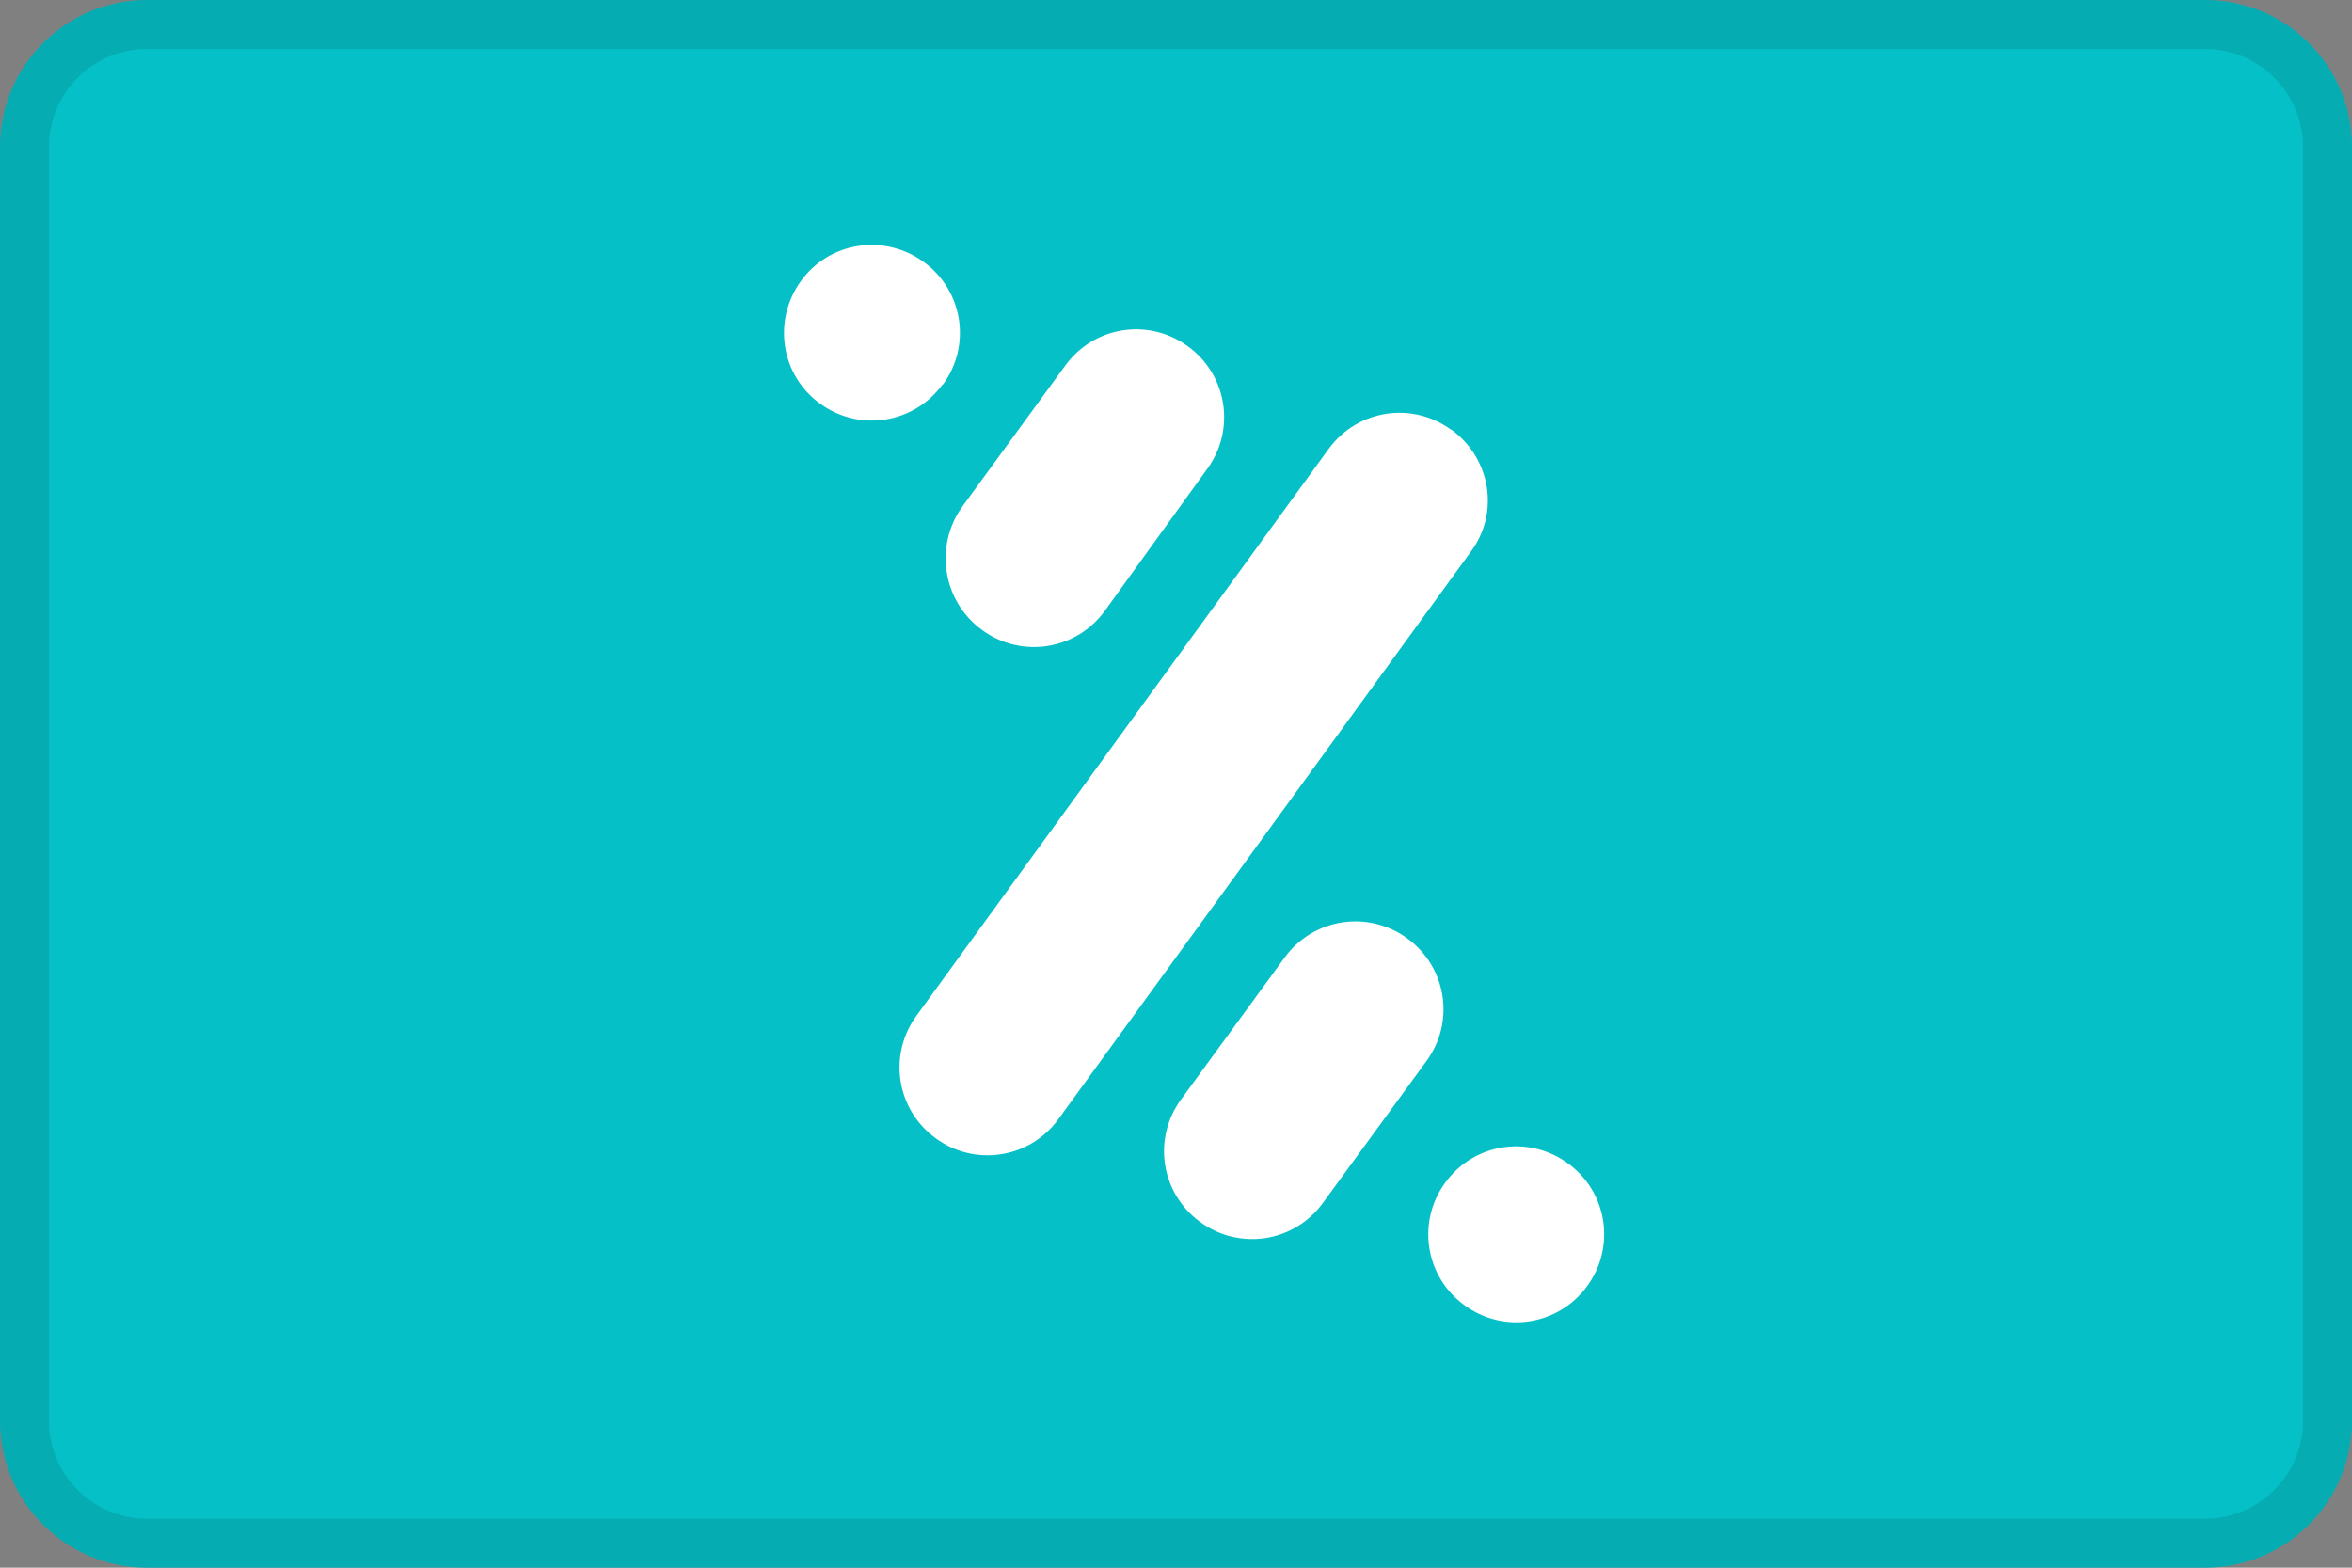
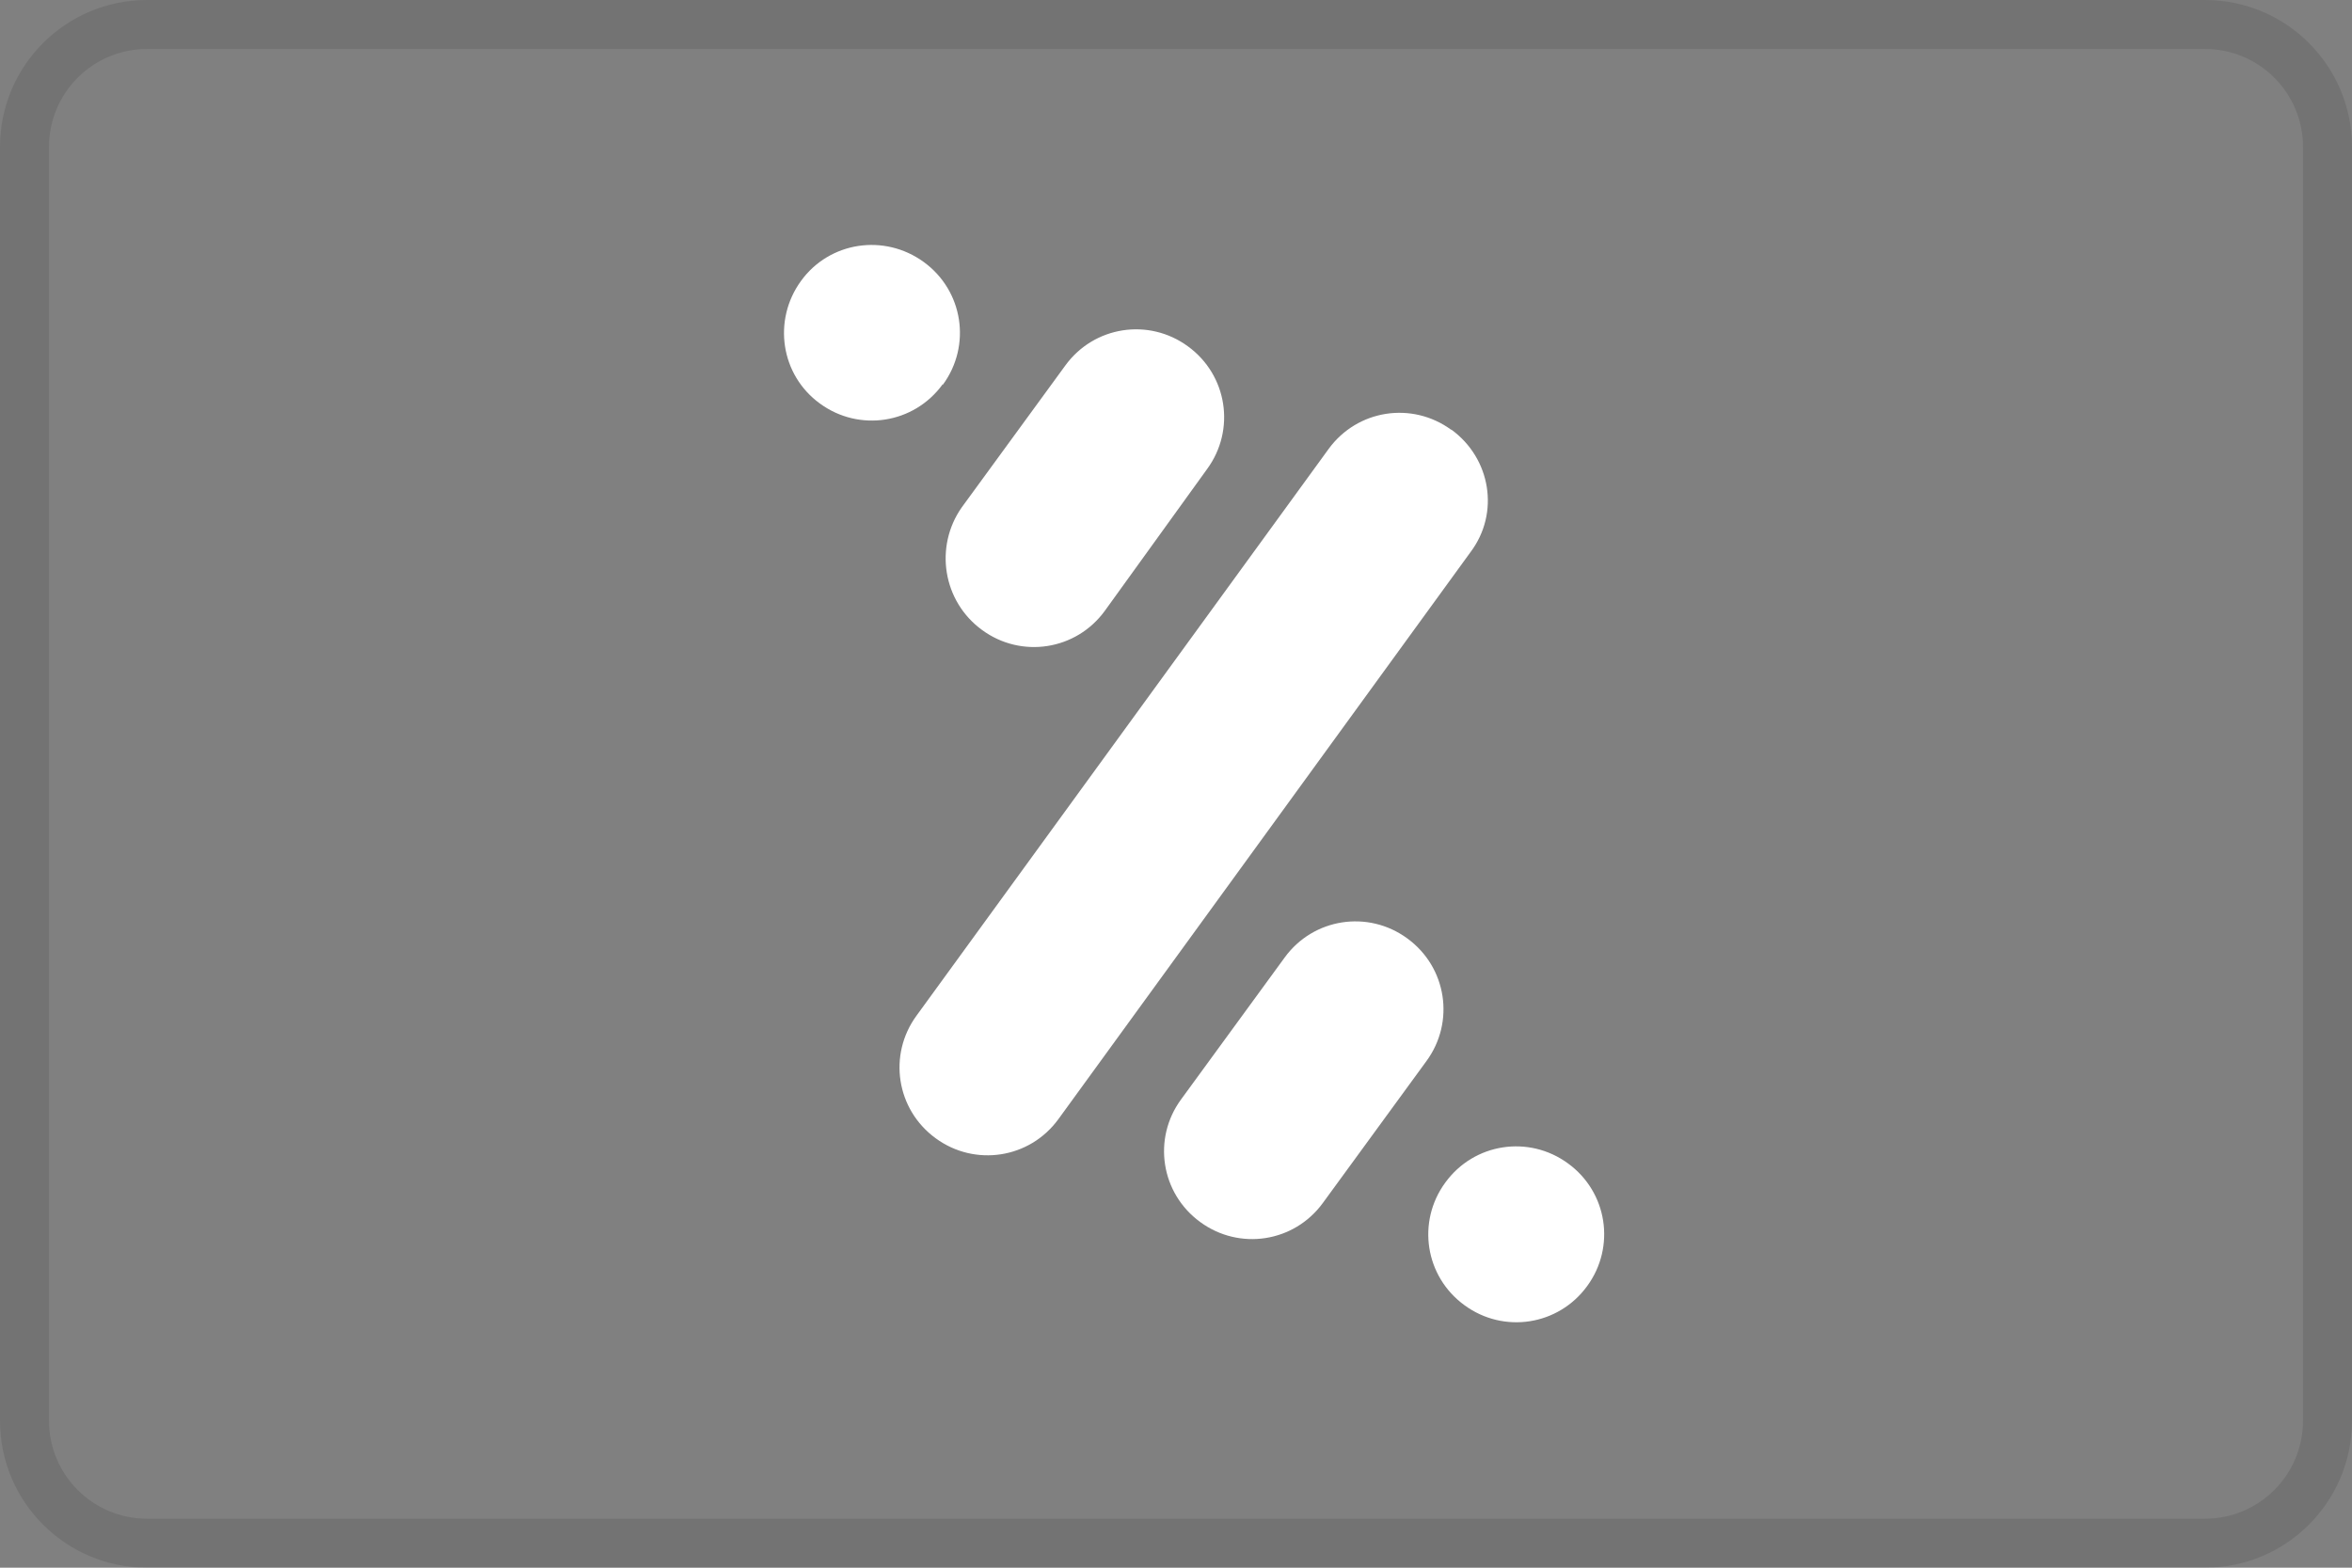
<svg xmlns="http://www.w3.org/2000/svg" width="48" height="32" viewBox="0 0 48 32" fill="none">
  <rect x="0" y="0" width="48" height="32" fill="#808080" stroke="none" />
-   <path d="M0 3C0 1.343 1.343 0 3 0H45C46.657 0 48 1.343 48 3V29C48 30.657 46.657 32 45 32H3C1.343 32 0 30.657 0 29V3Z" fill="#05C0C7" />
  <path fill-rule="evenodd" clip-rule="evenodd" d="M45 1H3C1.895 1 1 1.895 1 3V29C1 30.105 1.895 31 3 31H45C46.105 31 47 30.105 47 29V3C47 1.895 46.105 1 45 1ZM3 0C1.343 0 0 1.343 0 3V29C0 30.657 1.343 32 3 32H45C46.657 32 48 30.657 48 29V3C48 1.343 46.657 0 45 0H3Z" fill="black" fill-opacity="0.1" />
  <path fill-rule="evenodd" clip-rule="evenodd" d="M20.043 12.86C20.843 13.446 21.96 13.275 22.547 12.469L24.635 9.574C25.221 8.774 25.05 7.657 24.244 7.07C23.444 6.484 22.327 6.655 21.741 7.461L19.628 10.356C19.066 11.156 19.237 12.273 20.043 12.86ZM29.618 8.774C28.818 8.188 27.701 8.359 27.114 9.165L18.705 20.731C18.119 21.531 18.29 22.648 19.096 23.235C19.896 23.821 21.014 23.65 21.6 22.844L30.009 11.272C30.613 10.472 30.424 9.354 29.618 8.768V8.774ZM19.243 7.852C19.829 7.052 19.658 5.934 18.852 5.348C18.046 4.762 16.928 4.933 16.348 5.733C15.762 6.539 15.933 7.657 16.733 8.237C17.533 8.823 18.651 8.652 19.237 7.846L19.243 7.852ZM32 23.748C31.2 23.162 30.082 23.332 29.496 24.139C28.91 24.939 29.081 26.056 29.887 26.642C30.687 27.229 31.804 27.058 32.391 26.252C32.977 25.451 32.806 24.334 32 23.748ZM28.72 19.155C27.92 18.569 26.803 18.74 26.217 19.546L24.104 22.441C23.517 23.241 23.689 24.358 24.495 24.945C25.295 25.531 26.412 25.36 26.998 24.554L29.111 21.659C29.698 20.859 29.526 19.742 28.72 19.155Z" fill="white" />
</svg>